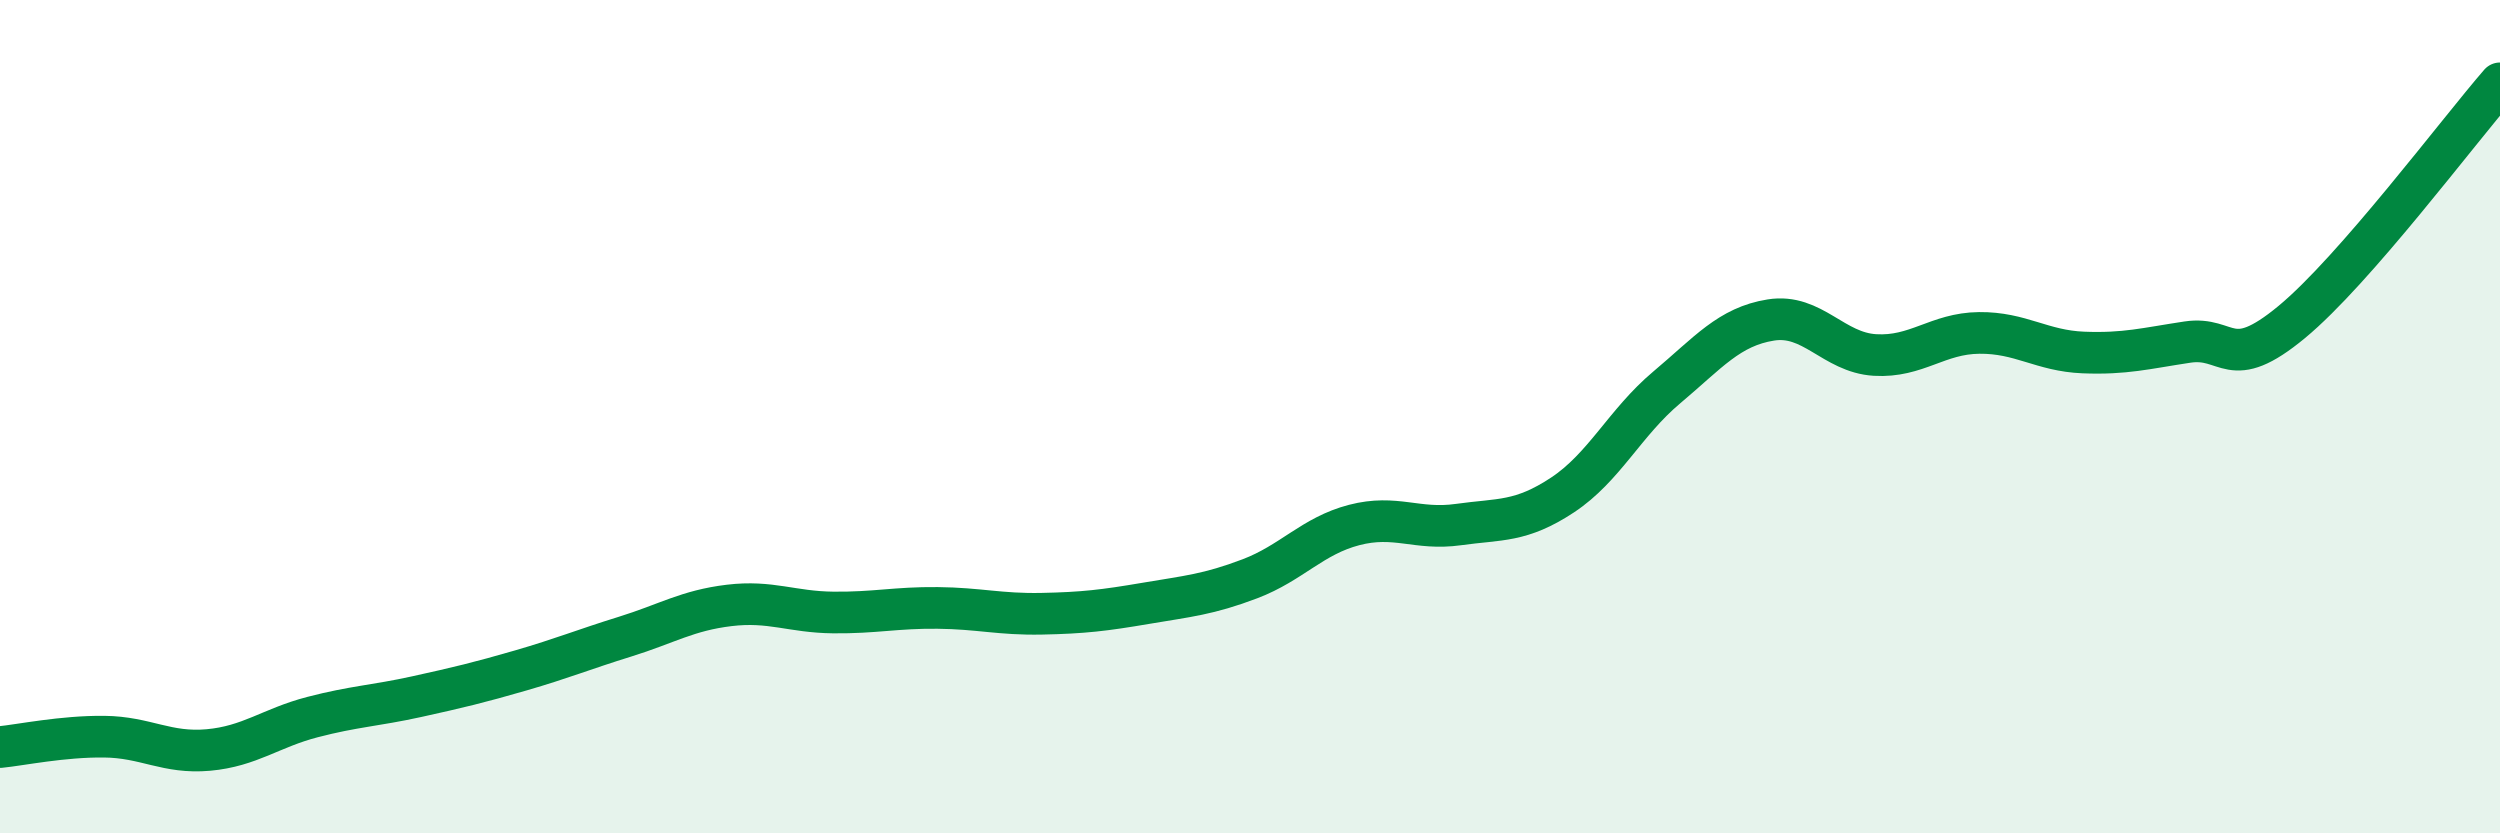
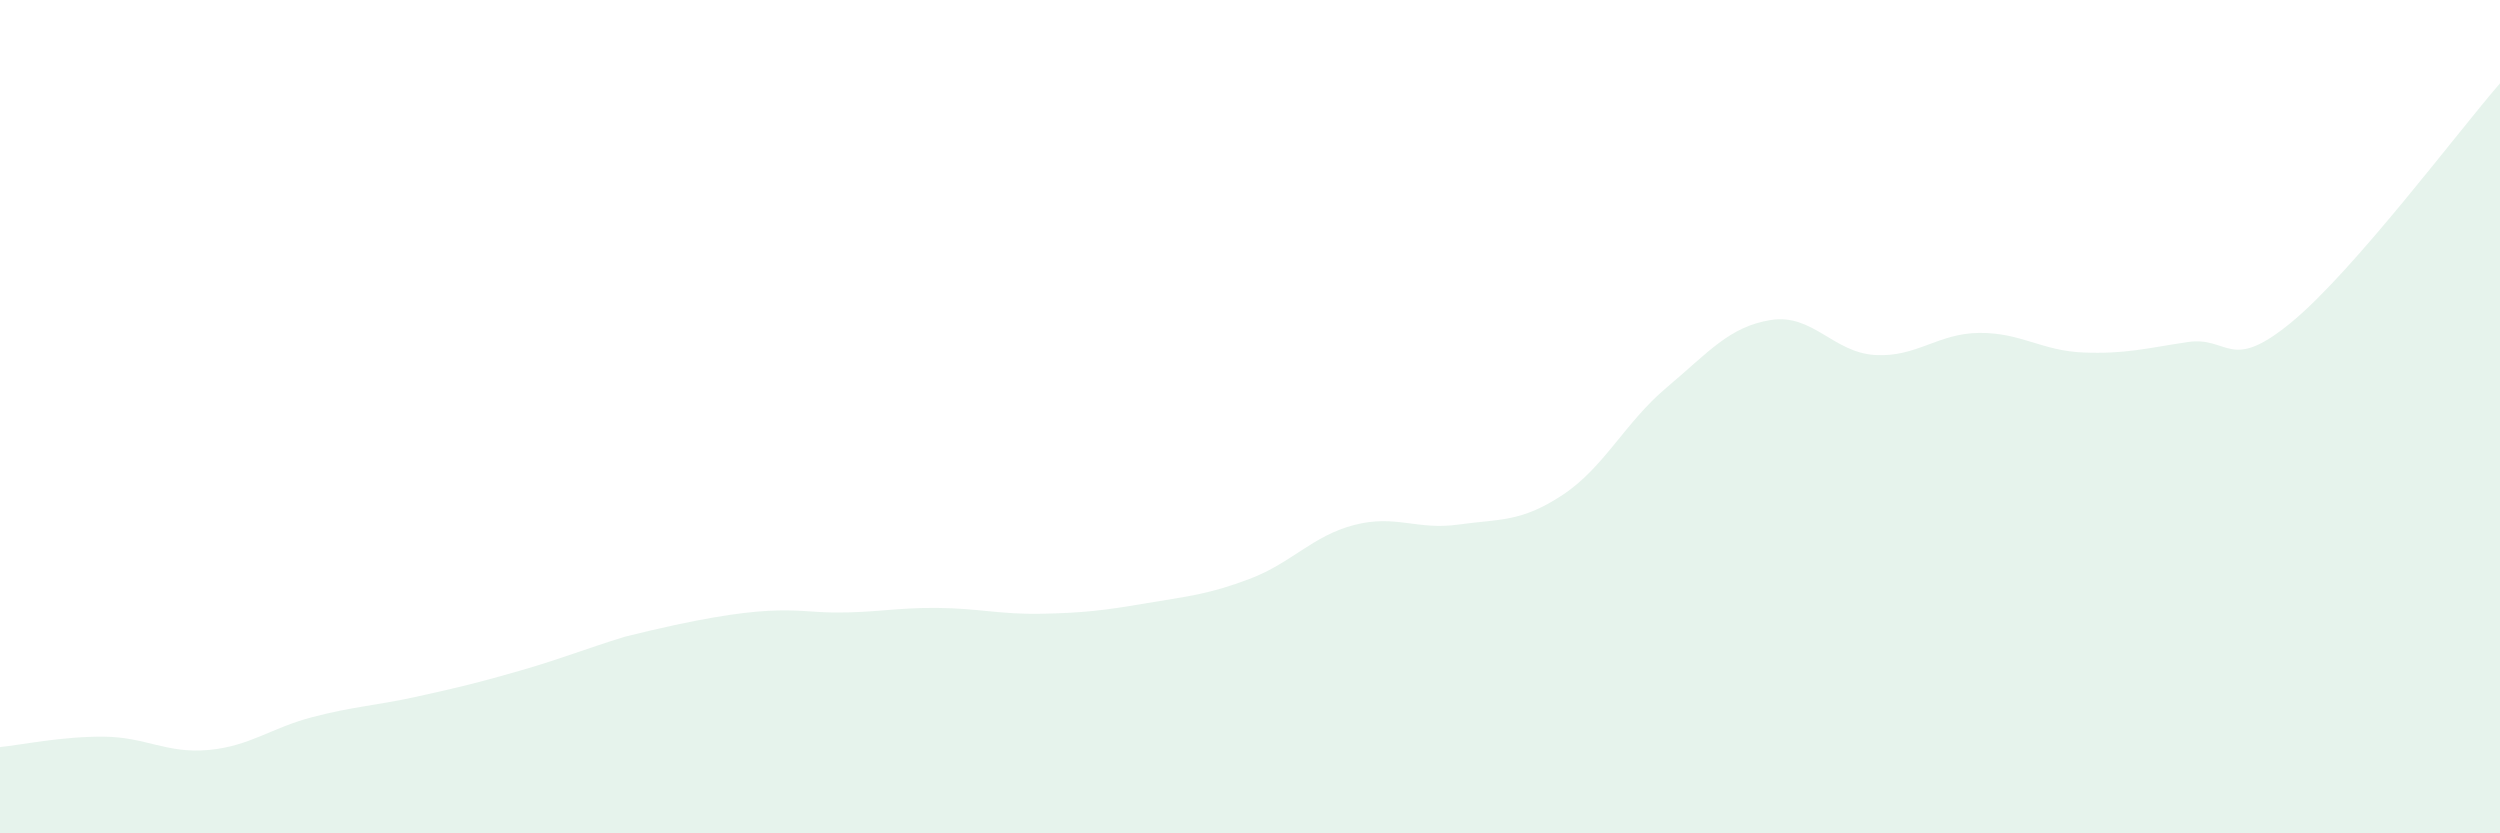
<svg xmlns="http://www.w3.org/2000/svg" width="60" height="20" viewBox="0 0 60 20">
-   <path d="M 0,17.93 C 0.5,17.88 1.5,17.67 2.5,17.68 C 3.5,17.69 4,18.09 5,18 C 6,17.91 6.5,17.47 7.5,17.21 C 8.5,16.95 9,16.94 10,16.72 C 11,16.5 11.5,16.38 12.5,16.09 C 13.5,15.8 14,15.59 15,15.28 C 16,14.97 16.5,14.65 17.5,14.53 C 18.5,14.41 19,14.69 20,14.7 C 21,14.71 21.5,14.58 22.5,14.59 C 23.5,14.6 24,14.75 25,14.73 C 26,14.71 26.5,14.65 27.5,14.48 C 28.5,14.31 29,14.27 30,13.89 C 31,13.51 31.5,12.86 32.5,12.6 C 33.5,12.34 34,12.73 35,12.59 C 36,12.45 36.5,12.54 37.5,11.88 C 38.5,11.22 39,10.14 40,9.3 C 41,8.46 41.5,7.84 42.5,7.68 C 43.5,7.52 44,8.46 45,8.52 C 46,8.58 46.5,8 47.5,7.99 C 48.5,7.98 49,8.42 50,8.46 C 51,8.5 51.5,8.36 52.5,8.21 C 53.5,8.06 53.5,8.97 55,7.73 C 56.5,6.49 59,3.15 60,2L60 20L0 20Z" fill="#008740" opacity="0.1" stroke-linecap="round" stroke-linejoin="round" />
-   <path d="M 0,17.93 C 0.5,17.88 1.5,17.67 2.5,17.68 C 3.5,17.69 4,18.09 5,18 C 6,17.91 6.5,17.47 7.5,17.21 C 8.5,16.95 9,16.94 10,16.72 C 11,16.5 11.5,16.38 12.5,16.09 C 13.5,15.8 14,15.59 15,15.28 C 16,14.97 16.5,14.65 17.5,14.53 C 18.5,14.41 19,14.69 20,14.7 C 21,14.71 21.5,14.58 22.5,14.59 C 23.5,14.6 24,14.75 25,14.73 C 26,14.71 26.5,14.65 27.5,14.48 C 28.5,14.31 29,14.27 30,13.89 C 31,13.51 31.5,12.86 32.5,12.6 C 33.5,12.34 34,12.73 35,12.59 C 36,12.45 36.5,12.54 37.5,11.88 C 38.5,11.22 39,10.14 40,9.3 C 41,8.46 41.5,7.84 42.5,7.68 C 43.5,7.52 44,8.46 45,8.52 C 46,8.58 46.5,8 47.5,7.99 C 48.5,7.98 49,8.42 50,8.46 C 51,8.5 51.5,8.36 52.5,8.21 C 53.5,8.06 53.5,8.97 55,7.73 C 56.5,6.49 59,3.15 60,2" stroke="#008740" stroke-width="1" fill="none" stroke-linecap="round" stroke-linejoin="round" />
+   <path d="M 0,17.93 C 0.5,17.88 1.5,17.67 2.5,17.68 C 3.5,17.69 4,18.09 5,18 C 6,17.91 6.5,17.47 7.5,17.21 C 8.5,16.95 9,16.94 10,16.72 C 11,16.5 11.5,16.38 12.5,16.09 C 13.5,15.8 14,15.59 15,15.28 C 18.5,14.41 19,14.69 20,14.7 C 21,14.71 21.5,14.58 22.5,14.59 C 23.5,14.6 24,14.75 25,14.73 C 26,14.71 26.5,14.65 27.5,14.48 C 28.5,14.31 29,14.27 30,13.89 C 31,13.51 31.5,12.86 32.5,12.6 C 33.5,12.34 34,12.73 35,12.59 C 36,12.45 36.5,12.54 37.5,11.88 C 38.5,11.22 39,10.14 40,9.3 C 41,8.46 41.5,7.84 42.5,7.68 C 43.5,7.52 44,8.46 45,8.52 C 46,8.58 46.5,8 47.5,7.99 C 48.5,7.98 49,8.42 50,8.46 C 51,8.5 51.5,8.36 52.5,8.21 C 53.5,8.06 53.5,8.97 55,7.73 C 56.5,6.49 59,3.15 60,2L60 20L0 20Z" fill="#008740" opacity="0.1" stroke-linecap="round" stroke-linejoin="round" />
</svg>